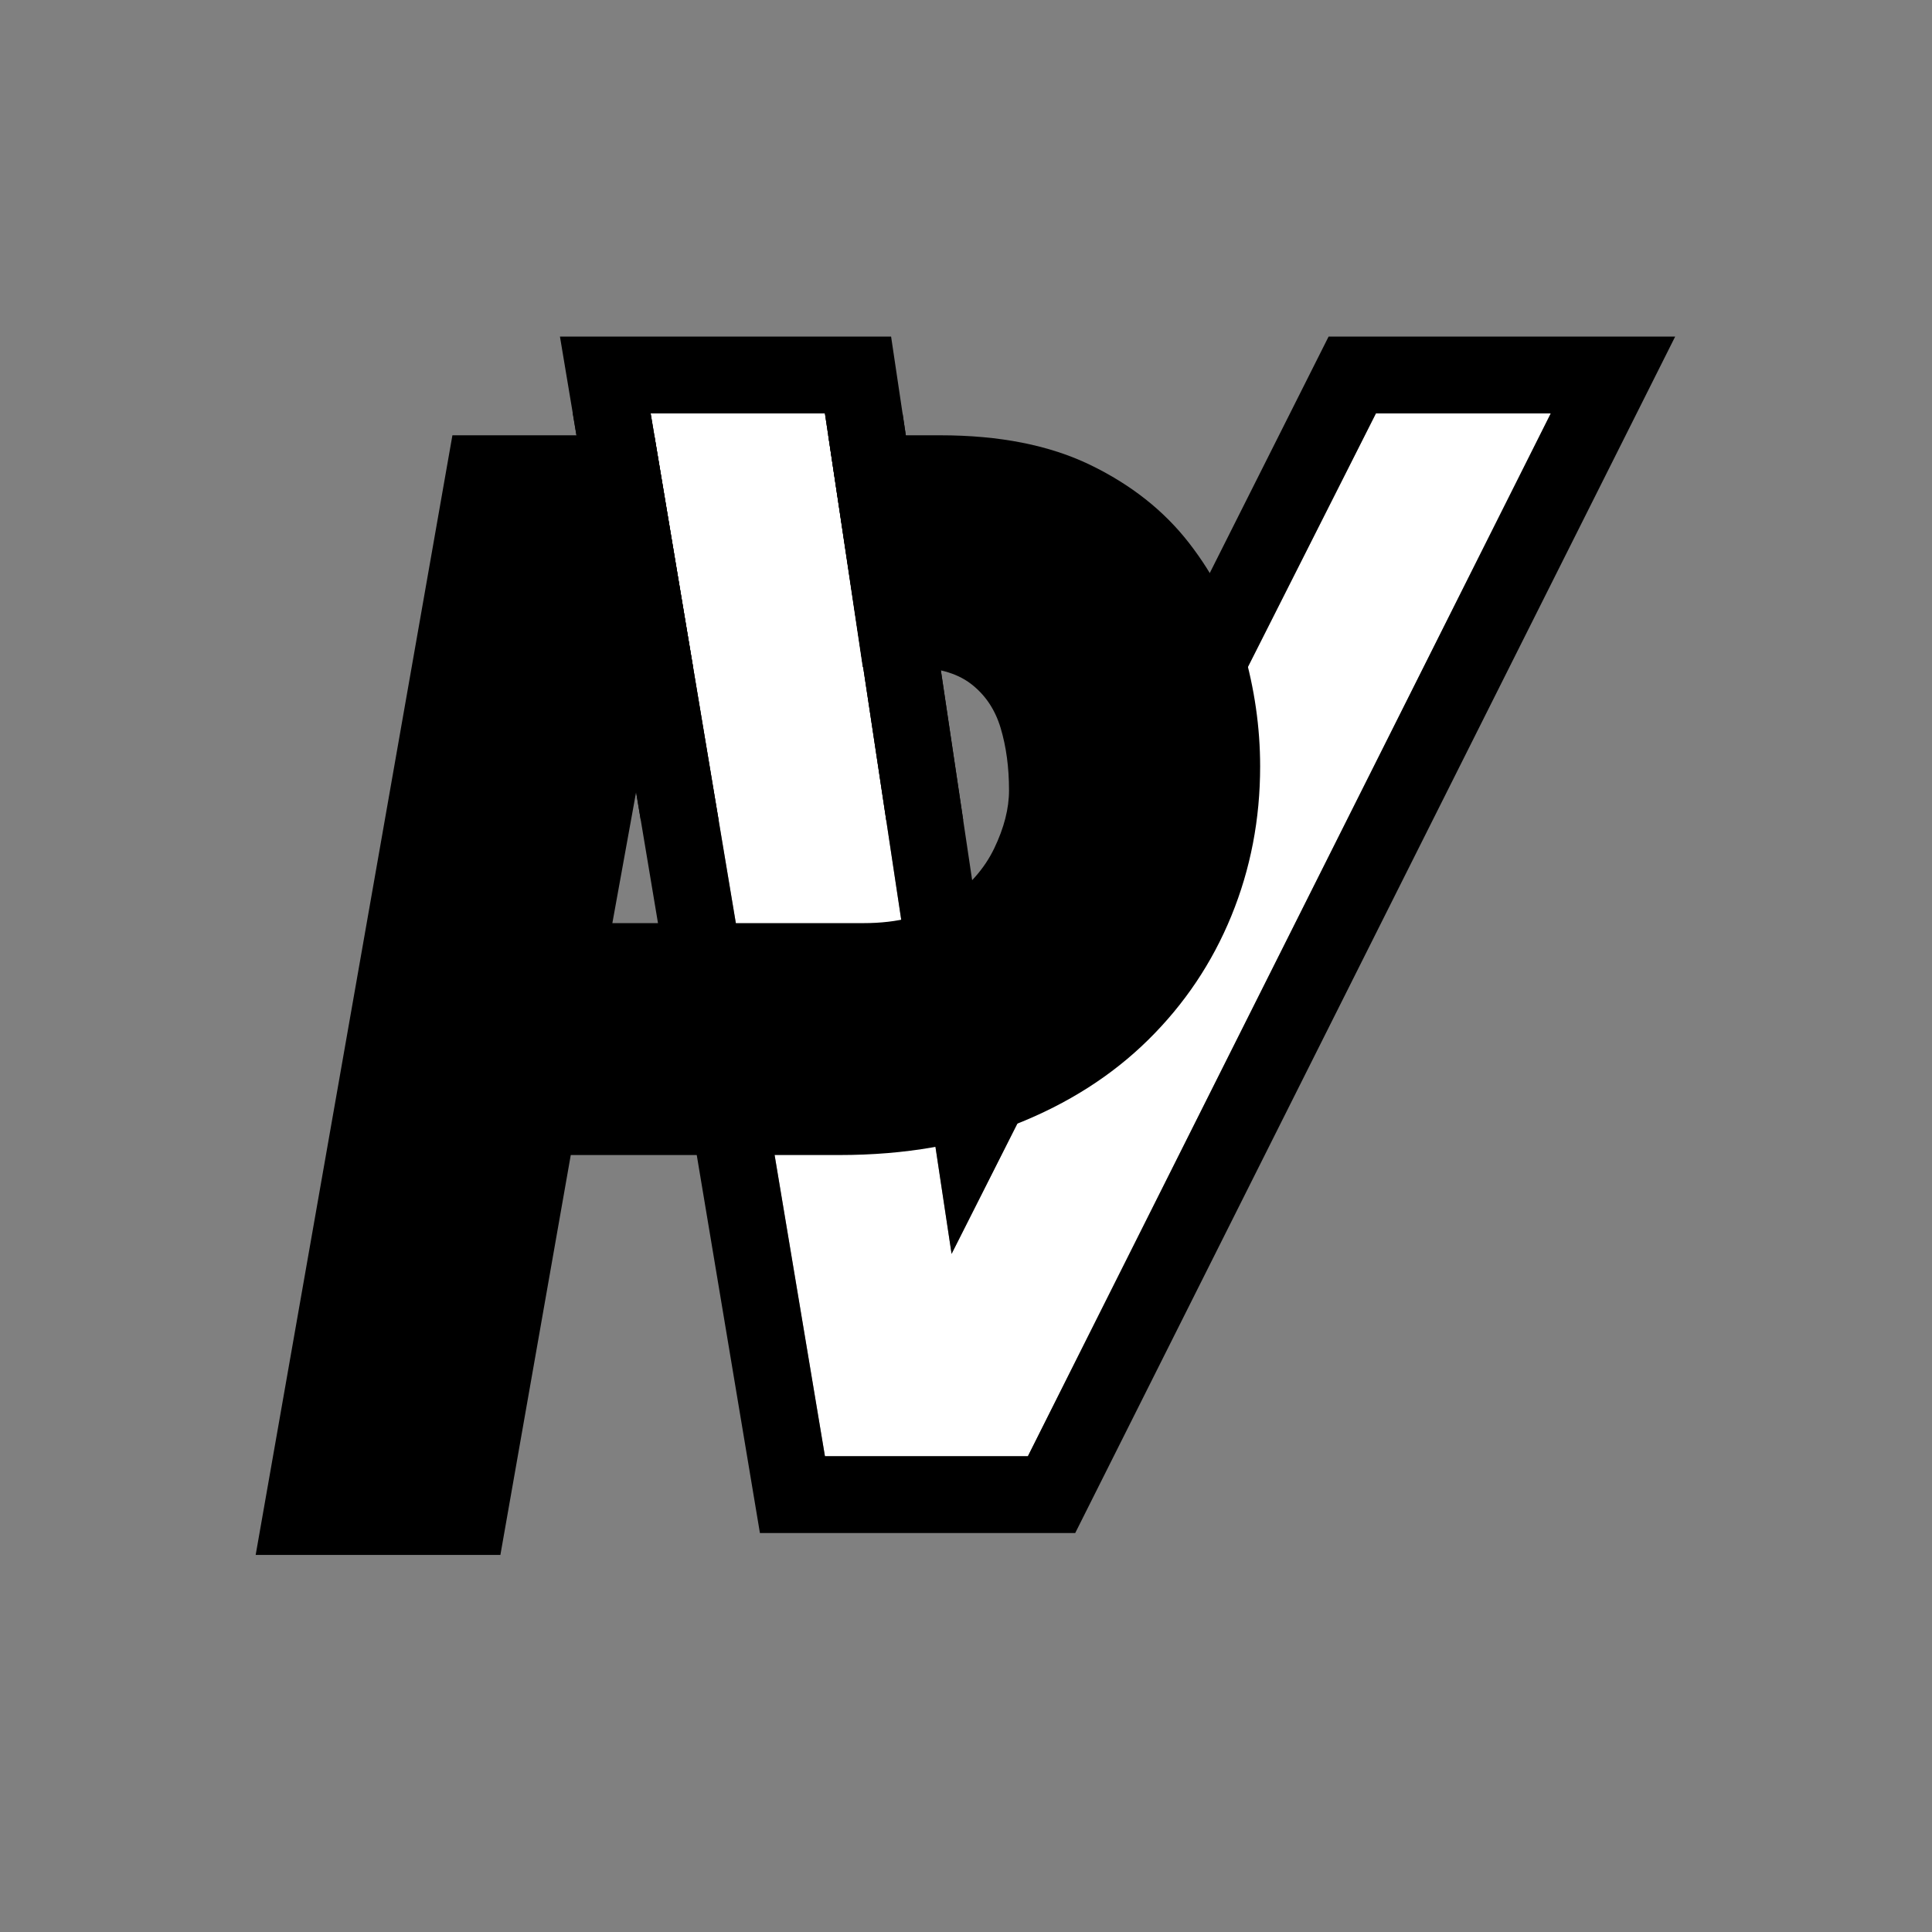
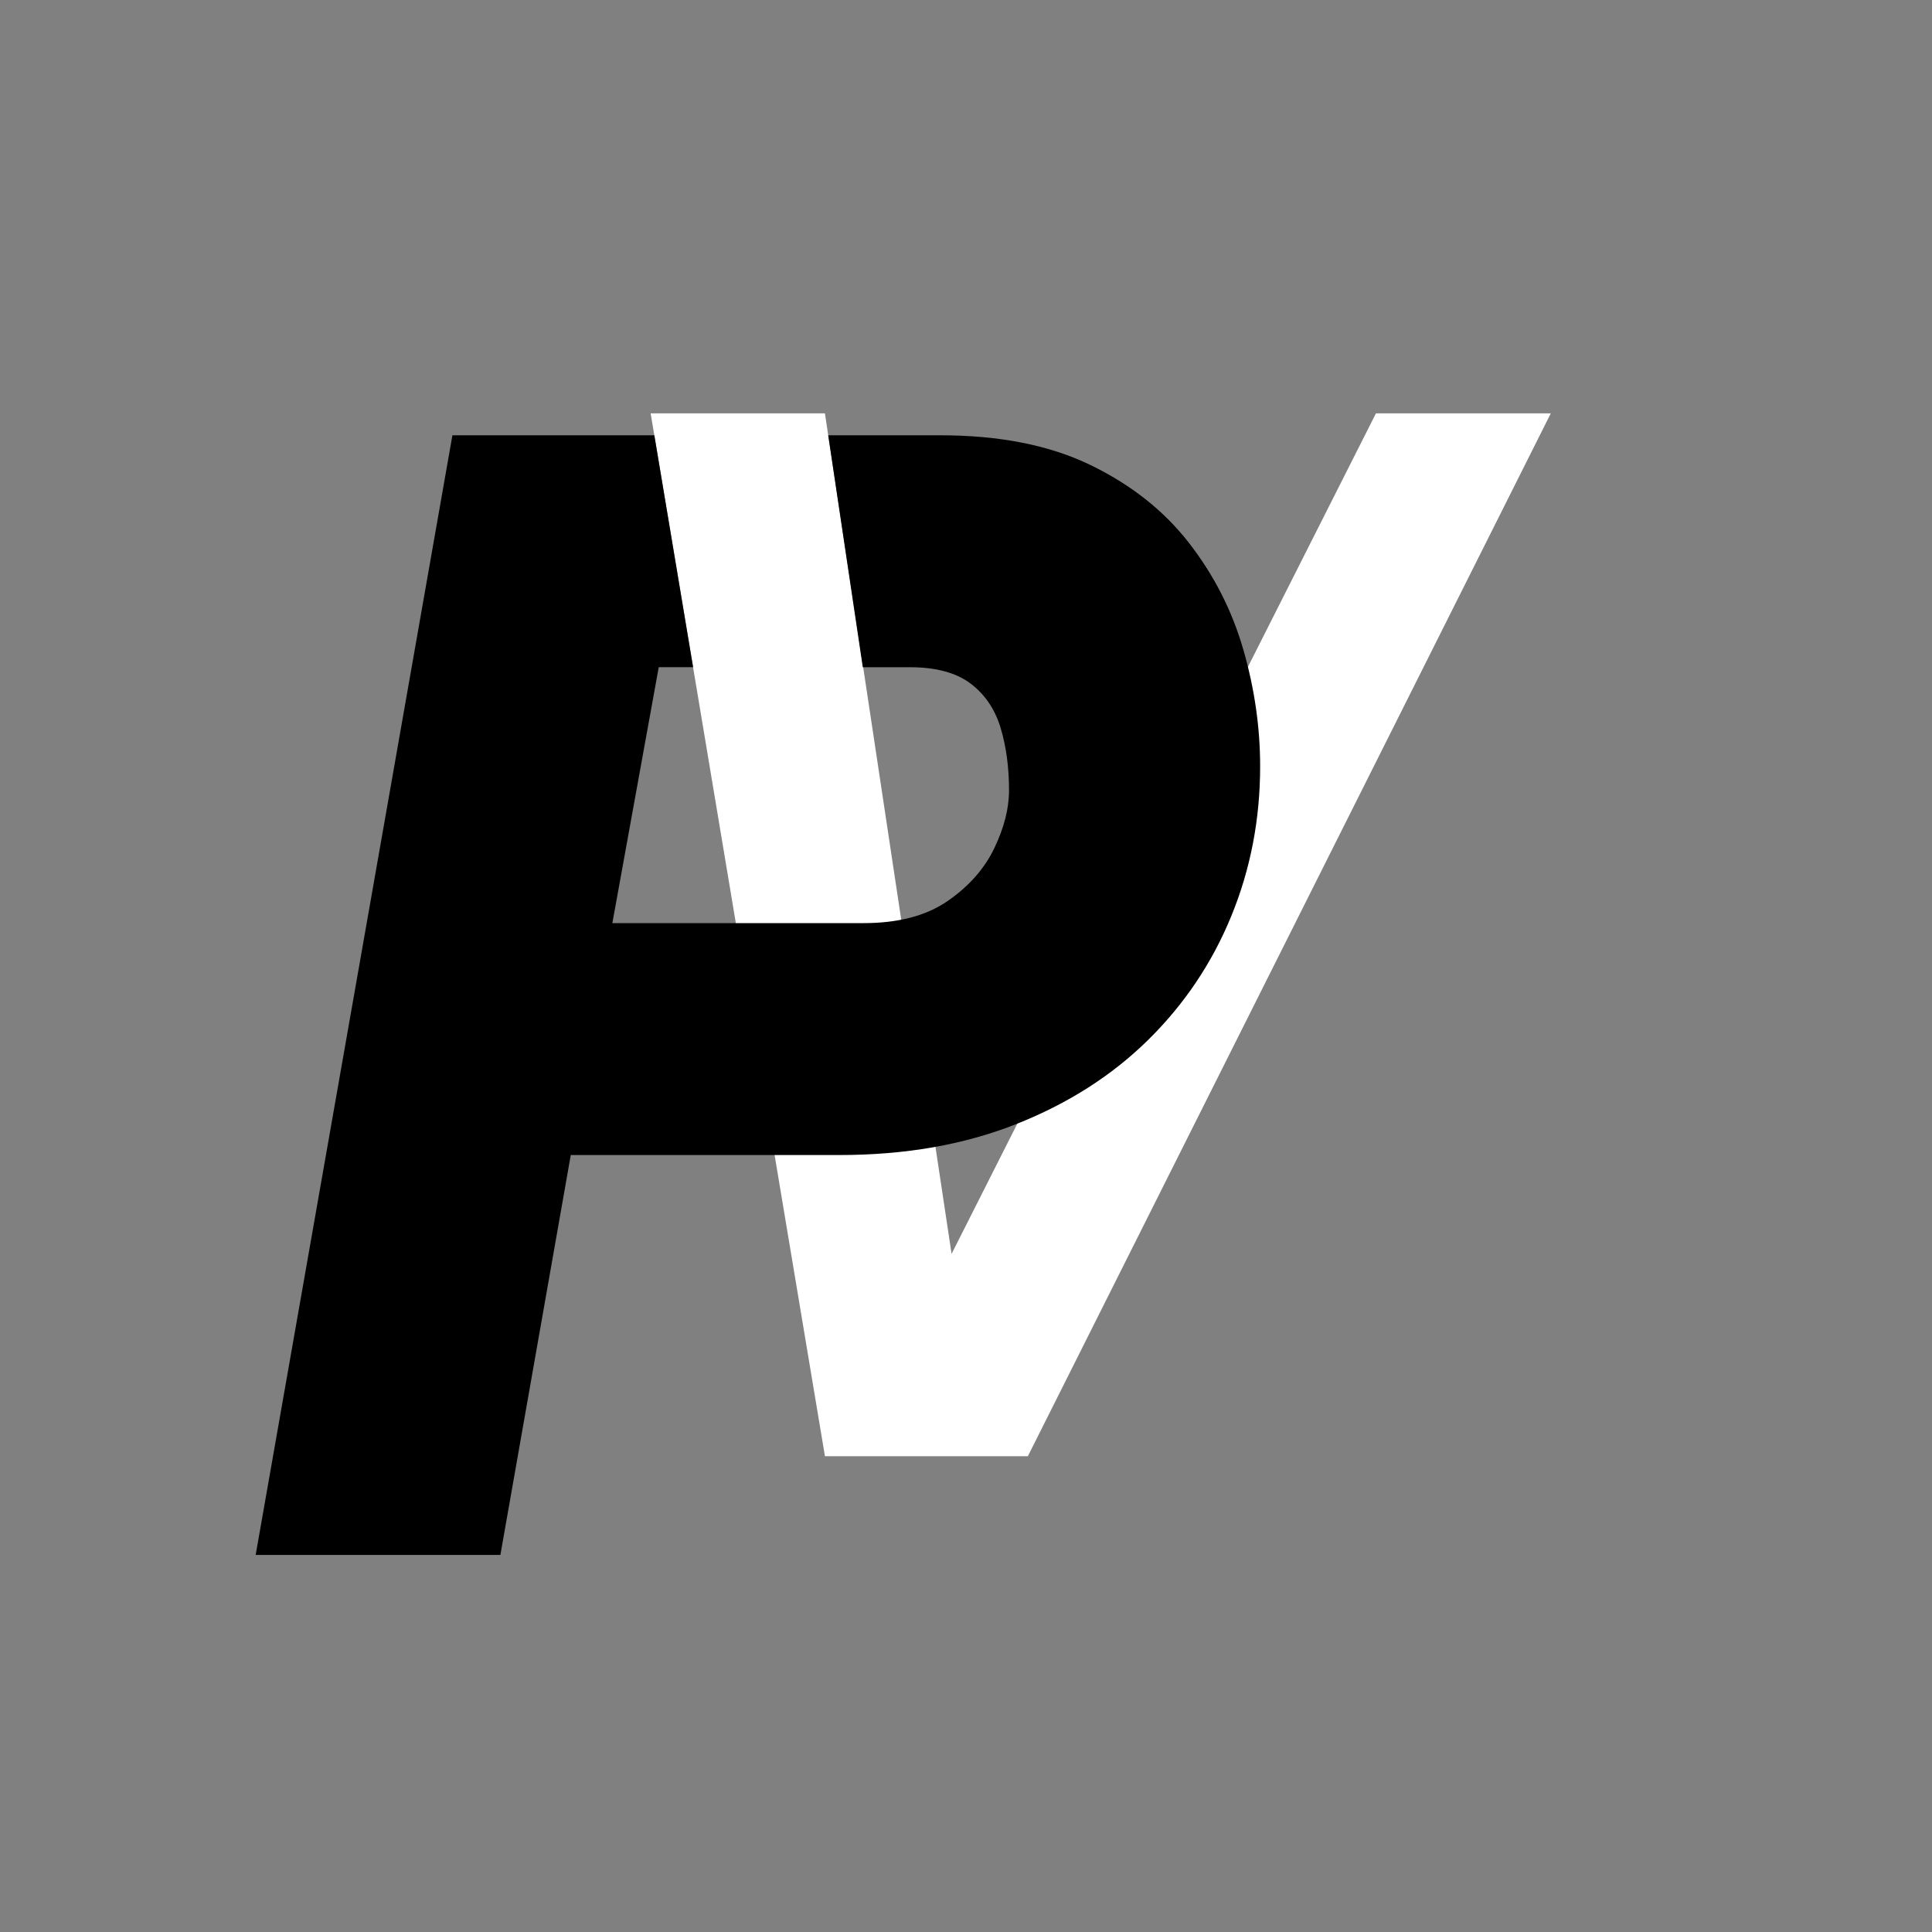
<svg xmlns="http://www.w3.org/2000/svg" id="Layer_1" data-name="Layer 1" viewBox="0 0 1080 1080">
  <rect x="0" y="0" width="1080" height="1080" fill="#808080" stroke="none" />
  <defs>
    <style>
      .cls-1 {
        fill: none;
      }

      .cls-2 {
        fill: #fff;
      }

      .cls-3 {
        clip-path: url(#clippath);
      }
    </style>
    <clipPath id="clippath">
-       <rect class="cls-1" x="296.46" y="231.07" width="249.03" height="227.44" />
-     </clipPath>
+       </clipPath>
  </defs>
  <g>
    <polygon id="INNER_V" class="cls-2" points="574.58 814.04 461.15 814.04 363.71 231.07 461.14 231.07 531.94 700.92 769.16 231.07 866.9 231.07 574.58 814.04" />
-     <path d="M742.69,188.16l-182.98,364.11-.08.16c-1.91,3.87-3.77,7.74-5.58,11.6-.43-3.4-.87-6.66-1.33-9.76l-54.59-366.11h-185.11l111.78,668.8h176.26L936.43,188.16h-193.74ZM574.58,814.04h-113.43l-97.44-582.96h97.43l70.8,469.85,237.22-469.85h97.74l-292.31,582.96Z" />
    <path d="M695.02,363.14c-6.26-21.75-16.39-41.65-30.4-59.68-14.01-18.03-32.41-32.56-55.21-43.59-22.8-11.02-50.74-16.54-83.82-16.54h-62.61l19.33,129.65h26.3c14.6,0,25.93,3.06,33.98,9.16,8.05,6.11,13.64,14.38,16.77,24.81,3.13,10.44,4.69,22.06,4.69,34.87,0,10.14-2.76,20.94-8.27,32.41-5.52,11.48-14.24,21.31-26.15,29.51-11.92,8.2-27.57,12.29-46.94,12.29h-140.38l25.93-143.06h19.21l-21.67-129.65h-112.88l-109.98,625.88h136.8l39.34-223.53h150.21c36.66,0,69.52-5.73,98.58-17.21,29.06-11.47,53.72-27.19,73.99-47.16,20.26-19.96,35.76-43.06,46.49-69.29,10.73-26.22,16.09-54.09,16.09-83.6,0-21.75-3.13-43.51-9.39-65.27Z" />
  </g>
  <g class="cls-3">
-     <path d="M742.69,188.16l-182.98,364.11-.08.16c-1.91,3.87-3.77,7.74-5.58,11.6-.43-3.4-.87-6.66-1.33-9.76l-54.59-366.11h-185.11l111.78,668.8h176.26L936.43,188.16h-193.74ZM574.58,814.04h-113.43l-97.44-582.96h97.43l70.8,469.85,237.22-469.85h97.74l-292.31,582.96Z" />
-   </g>
+     </g>
</svg>